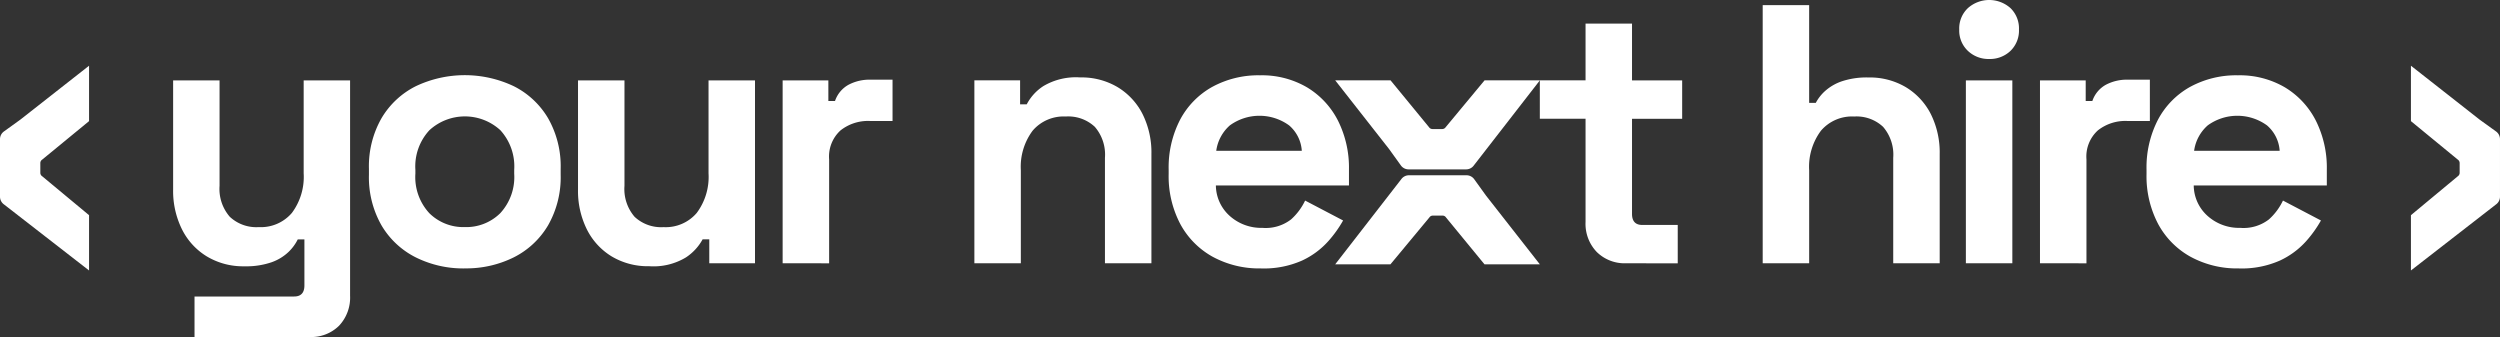
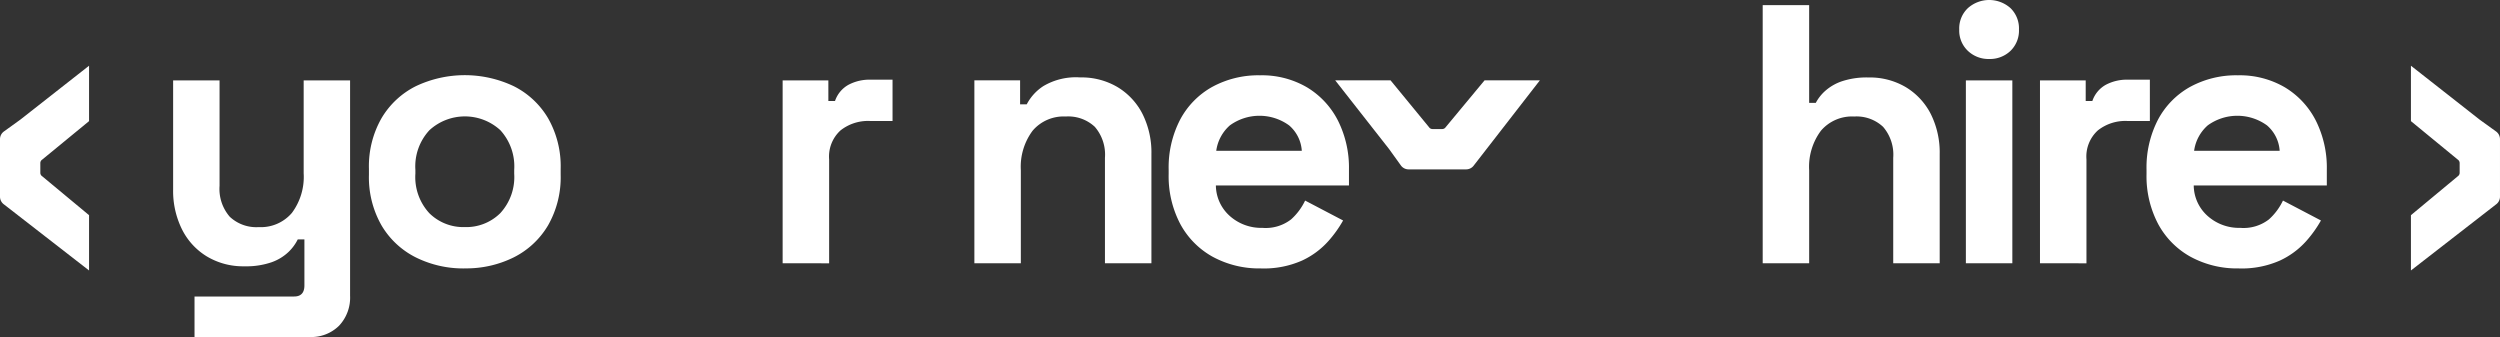
<svg xmlns="http://www.w3.org/2000/svg" width="195.361" height="26.336" viewBox="0 0 195.361 26.336">
  <rect x="0" y="0" width="195.361" height="26.336" fill="#333333" stroke="none" />
  <g id="Group_16379" data-name="Group 16379" transform="translate(-80 -76.353)">
    <path id="Path_59" data-name="Path 59" d="M84.044,58.3v-3.17h7.78q.806,0,.807-.864v-3.6h-.519a3.554,3.554,0,0,1-.72.98,3.7,3.7,0,0,1-1.325.807,6.1,6.1,0,0,1-2.132.317A5.508,5.508,0,0,1,85.009,52a5.18,5.18,0,0,1-1.945-2.118,6.747,6.747,0,0,1-.692-3.112V38.241H86v8.241A3.322,3.322,0,0,0,86.8,48.9a3.027,3.027,0,0,0,2.262.807A3.185,3.185,0,0,0,91.651,48.6a4.711,4.711,0,0,0,.922-3.1V38.241H96.2V55.068a3.2,3.2,0,0,1-.864,2.348,3.088,3.088,0,0,1-2.305.879Z" transform="translate(11.157 44.393)" fill="#fff" />
    <path id="Path_60" data-name="Path 60" d="M183.011,50.884a8.333,8.333,0,0,1-3.832-.864,6.481,6.481,0,0,1-2.68-2.507,7.569,7.569,0,0,1-.979-3.948V43.1a7.57,7.57,0,0,1,.979-3.947,6.479,6.479,0,0,1,2.68-2.507,8.928,8.928,0,0,1,7.664,0,6.485,6.485,0,0,1,2.68,2.507,7.573,7.573,0,0,1,.98,3.947v.461a7.573,7.573,0,0,1-.98,3.948,6.487,6.487,0,0,1-2.68,2.507,8.337,8.337,0,0,1-3.832.864m0-3.227a3.777,3.777,0,0,0,2.766-1.08,4.159,4.159,0,0,0,1.095-3.1v-.288a4.192,4.192,0,0,0-1.08-3.1,4.1,4.1,0,0,0-5.547,0,4.158,4.158,0,0,0-1.095,3.1v.288a4.157,4.157,0,0,0,1.095,3.1,3.776,3.776,0,0,0,2.766,1.08" transform="translate(-66.69 46.445)" fill="#fff" />
-     <path id="Path_61" data-name="Path 61" d="M280.543,52.763A5.508,5.508,0,0,1,277.618,52a5.181,5.181,0,0,1-1.945-2.118,6.748,6.748,0,0,1-.691-3.112V38.241h3.631v8.241a3.32,3.32,0,0,0,.792,2.42,3.027,3.027,0,0,0,2.262.807A3.184,3.184,0,0,0,284.26,48.6a4.71,4.71,0,0,0,.922-3.1V38.241h3.631V52.533H285.24V50.66h-.519a3.969,3.969,0,0,1-1.3,1.412,4.9,4.9,0,0,1-2.881.691" transform="translate(-149.814 44.393)" fill="#fff" />
    <path id="Path_62" data-name="Path 62" d="M372.338,52.239V37.948h3.573v1.613h.519a2.278,2.278,0,0,1,1.052-1.268,3.507,3.507,0,0,1,1.715-.4h1.729v3.227h-1.786a3.463,3.463,0,0,0-2.276.735,2.759,2.759,0,0,0-.893,2.262v8.126Z" transform="translate(-231.179 44.686)" fill="#fff" />
    <path id="Path_63" data-name="Path 63" d="M463.555,51.36V37.068h3.573v1.873h.519a3.777,3.777,0,0,1,1.3-1.426,4.986,4.986,0,0,1,2.881-.677,5.515,5.515,0,0,1,2.925.763,5.208,5.208,0,0,1,1.945,2.1,6.727,6.727,0,0,1,.692,3.126V51.36h-3.631V43.119a3.325,3.325,0,0,0-.792-2.42,3.03,3.03,0,0,0-2.262-.807A3.185,3.185,0,0,0,468.108,41a4.709,4.709,0,0,0-.922,3.1V51.36Z" transform="translate(-307.413 45.565)" fill="#fff" />
    <path id="Path_64" data-name="Path 64" d="M563.2,50.883a7.594,7.594,0,0,1-3.76-.908,6.389,6.389,0,0,1-2.536-2.564,8.005,8.005,0,0,1-.908-3.9v-.346a8.106,8.106,0,0,1,.893-3.9,6.317,6.317,0,0,1,2.507-2.564,7.51,7.51,0,0,1,3.746-.908,6.963,6.963,0,0,1,3.659.936,6.435,6.435,0,0,1,2.42,2.593,8.2,8.2,0,0,1,.865,3.847V44.4h-10.4a3.231,3.231,0,0,0,1.095,2.392,3.679,3.679,0,0,0,2.536.922,3.239,3.239,0,0,0,2.248-.663,4.671,4.671,0,0,0,1.095-1.47l2.968,1.556a9.22,9.22,0,0,1-1.167,1.628,6.312,6.312,0,0,1-2.031,1.5,7.353,7.353,0,0,1-3.227.619m-3.487-9.192H566.4a2.853,2.853,0,0,0-.994-1.988,3.943,3.943,0,0,0-4.625,0,3.221,3.221,0,0,0-1.066,1.988" transform="translate(-384.672 46.445)" fill="#fff" />
-     <path id="Path_65" data-name="Path 65" d="M739.314,29.956a3.1,3.1,0,0,1-2.291-.879,3.171,3.171,0,0,1-.879-2.348V18.661h-3.573v-3h3.573V11.227h3.631v4.437h3.919v3h-3.919v7.434q0,.864.807.864h2.766v3Z" transform="translate(-532.242 66.97)" fill="#fff" />
    <path id="Path_66" data-name="Path 66" d="M838.595,22.626V2.456h3.63v7.636h.519a3.359,3.359,0,0,1,.72-.922,3.811,3.811,0,0,1,1.311-.763,6.119,6.119,0,0,1,2.089-.3,5.515,5.515,0,0,1,2.925.763,5.208,5.208,0,0,1,1.945,2.1,6.726,6.726,0,0,1,.692,3.126v8.529h-3.631V14.385a3.325,3.325,0,0,0-.792-2.42,3.029,3.029,0,0,0-2.262-.807,3.185,3.185,0,0,0-2.593,1.109,4.709,4.709,0,0,0-.922,3.1v7.261Z" transform="translate(-620.85 74.3)" fill="#fff" />
    <path id="Path_67" data-name="Path 67" d="M934.427,4.61a2.334,2.334,0,0,1-1.657-.634,2.181,2.181,0,0,1-.677-1.671A2.182,2.182,0,0,1,932.77.634a2.5,2.5,0,0,1,3.328,0,2.207,2.207,0,0,1,.663,1.671,2.206,2.206,0,0,1-.663,1.671,2.321,2.321,0,0,1-1.671.634m-1.815,1.671h3.631V20.573h-3.631Z" transform="translate(-698.99 76.353)" fill="#fff" />
    <path id="Path_68" data-name="Path 68" d="M970.508,52.239V37.948h3.573v1.613h.519a2.278,2.278,0,0,1,1.052-1.268,3.506,3.506,0,0,1,1.714-.4h1.729v3.227h-1.786a3.463,3.463,0,0,0-2.276.735,2.758,2.758,0,0,0-.893,2.262v8.126Z" transform="translate(-731.095 44.686)" fill="#fff" />
    <path id="Path_69" data-name="Path 69" d="M1028.408,50.883a7.592,7.592,0,0,1-3.76-.908,6.388,6.388,0,0,1-2.536-2.564,8.005,8.005,0,0,1-.908-3.9v-.346a8.108,8.108,0,0,1,.893-3.9,6.319,6.319,0,0,1,2.507-2.564,7.51,7.51,0,0,1,3.746-.908,6.964,6.964,0,0,1,3.659.936,6.438,6.438,0,0,1,2.42,2.593,8.2,8.2,0,0,1,.864,3.847V44.4h-10.4a3.232,3.232,0,0,0,1.095,2.392,3.679,3.679,0,0,0,2.536.922,3.239,3.239,0,0,0,2.247-.663,4.668,4.668,0,0,0,1.095-1.47l2.968,1.556a9.213,9.213,0,0,1-1.167,1.628,6.312,6.312,0,0,1-2.031,1.5,7.352,7.352,0,0,1-3.227.619m-3.486-9.192h6.685a2.853,2.853,0,0,0-.994-1.988,3.943,3.943,0,0,0-4.625,0,3.22,3.22,0,0,0-1.066,1.988" transform="translate(-773.465 46.445)" fill="#fff" />
-     <path id="Path_70" data-name="Path 70" d="M651.192,90.341h-4.325l-3.011-3.667a.32.32,0,0,0-.265-.14h-.763a.32.32,0,0,0-.265.14l-3.045,3.667H635.2l5.163-6.651a.742.742,0,0,1,.6-.308h4.5a.742.742,0,0,1,.6.308l.92,1.277Z" transform="translate(-450.862 6.667)" fill="#fff" />
    <path id="Path_71" data-name="Path 71" d="M635.2,38.217h4.325l3.011,3.667a.32.32,0,0,0,.265.14h.763a.32.32,0,0,0,.265-.14l3.045-3.667h4.322l-5.163,6.651a.742.742,0,0,1-.6.308h-4.5a.742.742,0,0,1-.6-.308l-.919-1.277Z" transform="translate(-450.862 44.413)" fill="#fff" />
    <path id="Path_72" data-name="Path 72" d="M6.959,31.3V35.63L3.292,38.641a.32.32,0,0,0-.141.265v.763a.32.32,0,0,0,.141.265l3.667,3.045V47.3L.308,42.136a.742.742,0,0,1-.308-.6v-4.5a.742.742,0,0,1,.308-.6l1.277-.92Z" transform="translate(80 50.189)" fill="#fff" />
    <path id="Path_73" data-name="Path 73" d="M1146.989,31.3V35.63l3.667,3.011a.32.32,0,0,1,.14.265v.763a.32.32,0,0,1-.14.265l-3.667,3.045V47.3l6.651-5.163a.741.741,0,0,0,.308-.6v-4.5a.742.742,0,0,0-.308-.6l-1.277-.92Z" transform="translate(-878.588 50.189)" fill="#fff" />
  </g>
</svg>